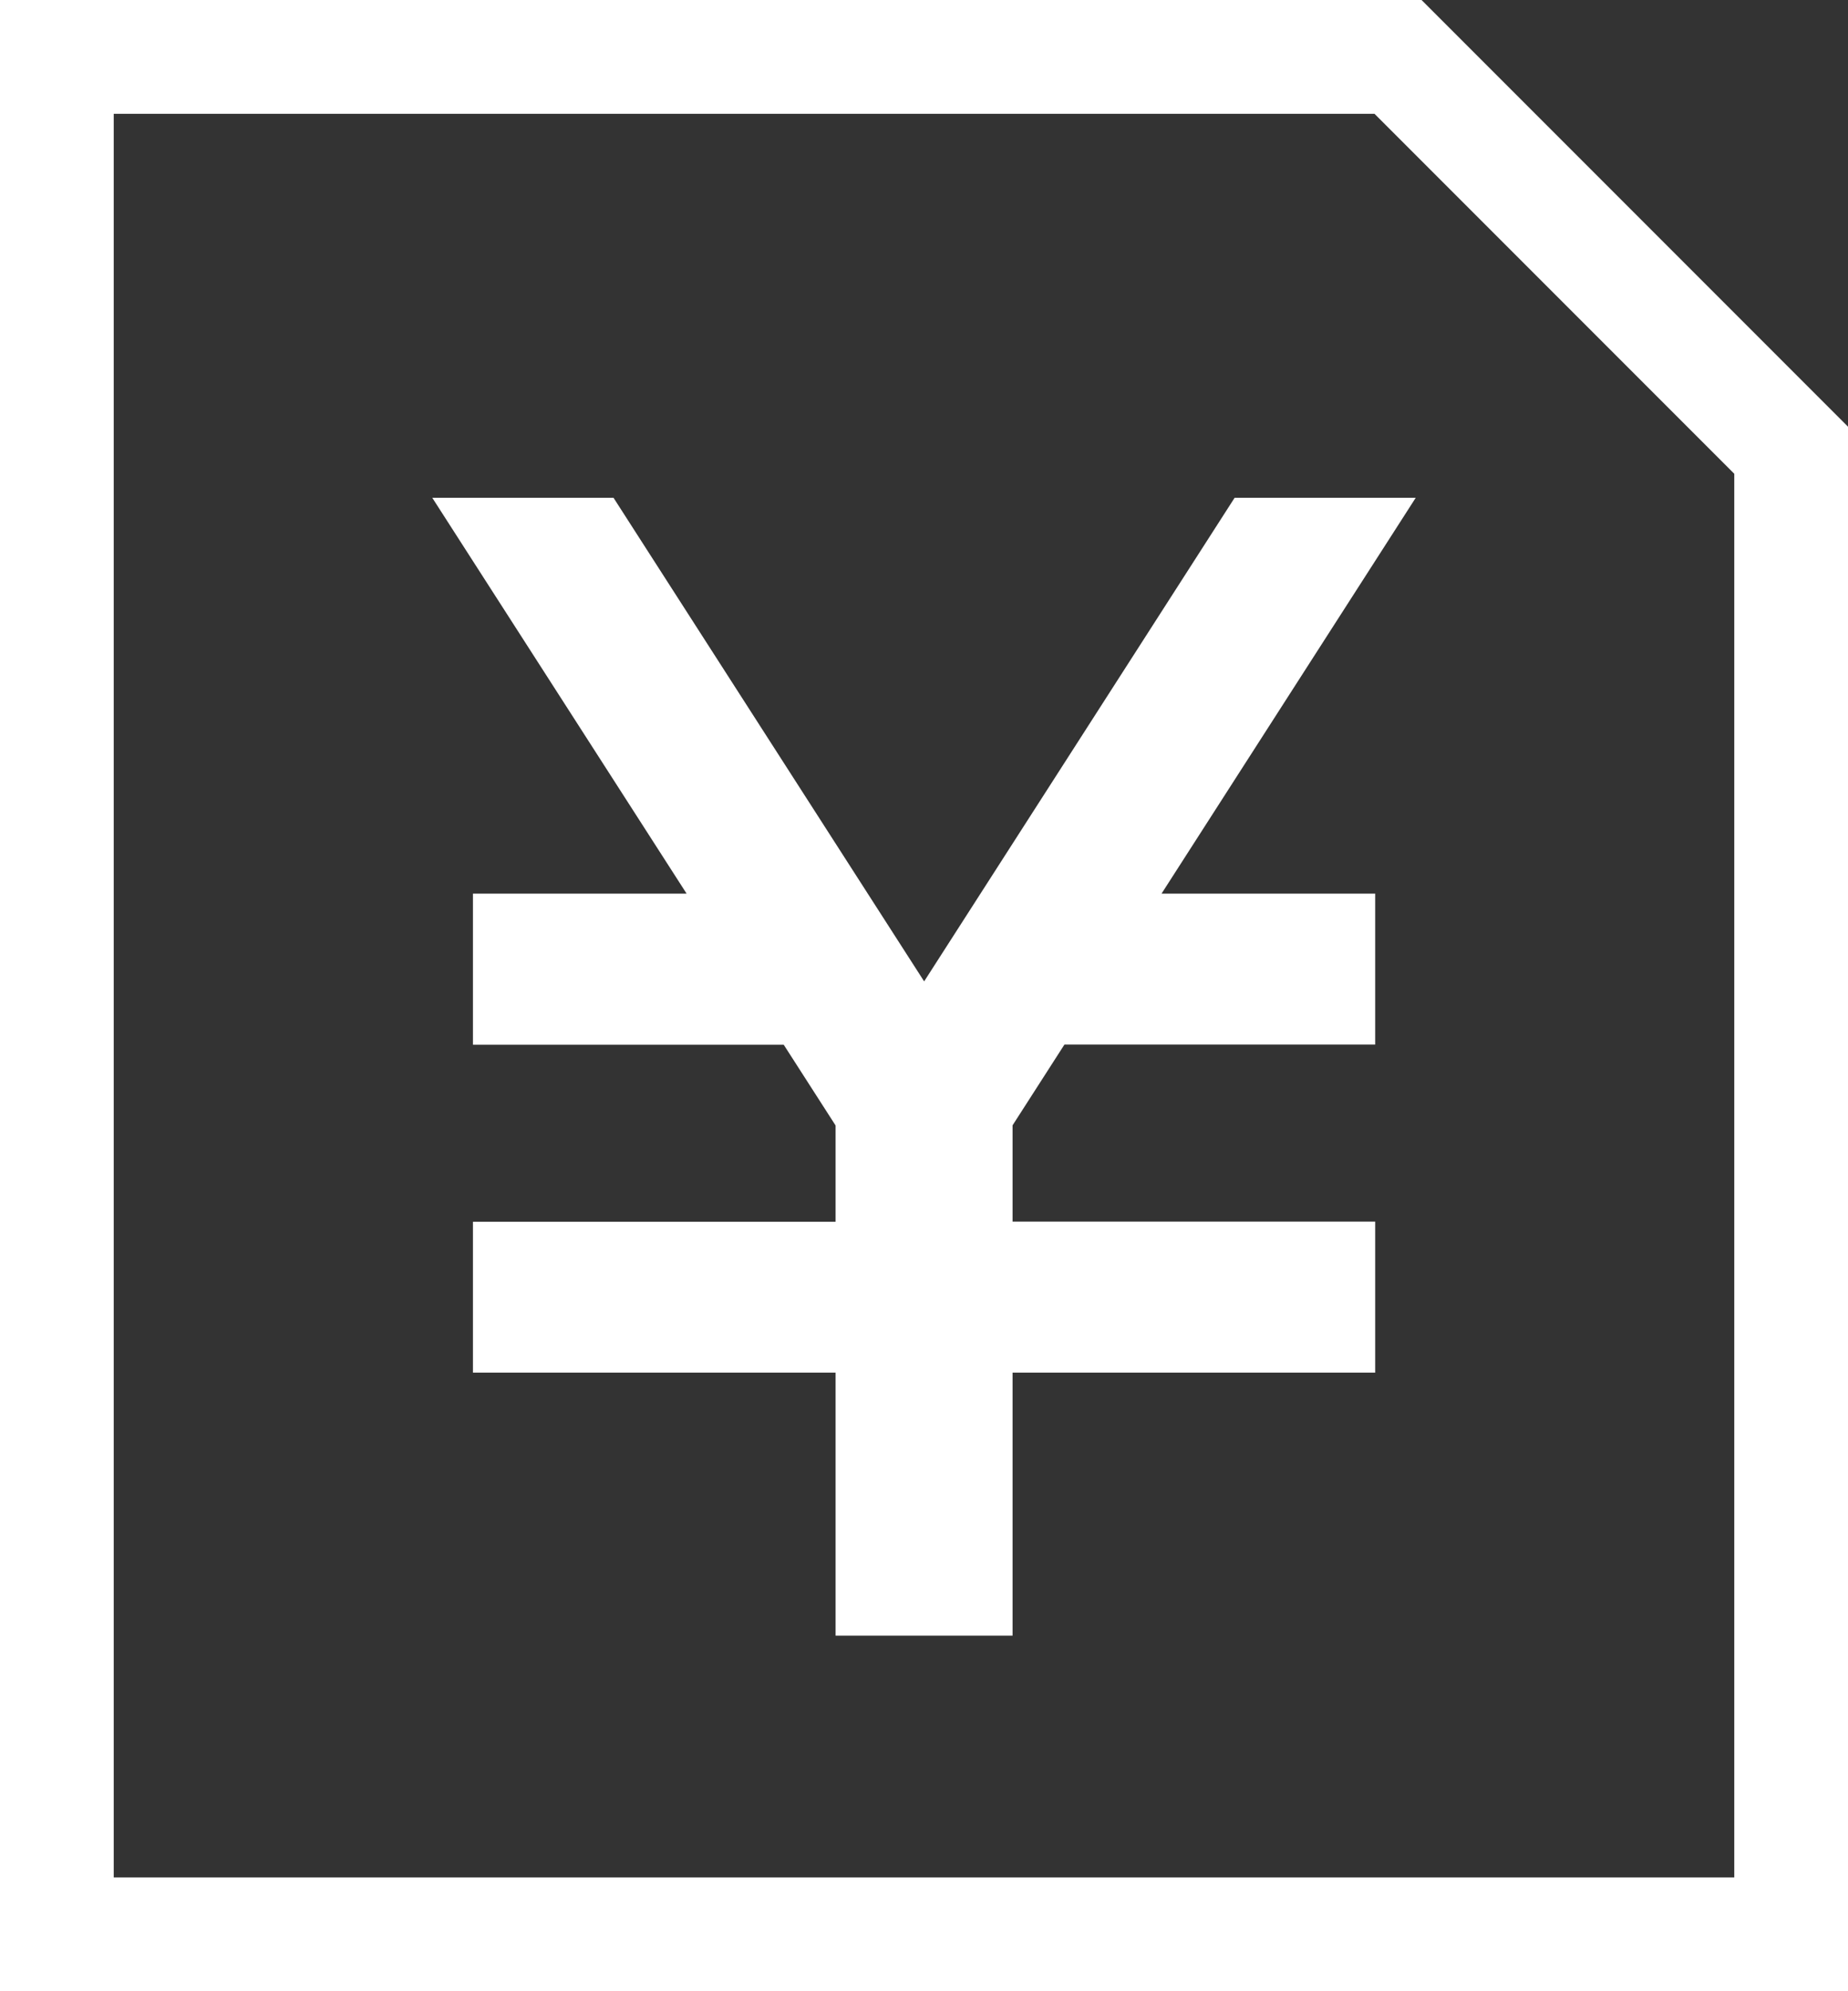
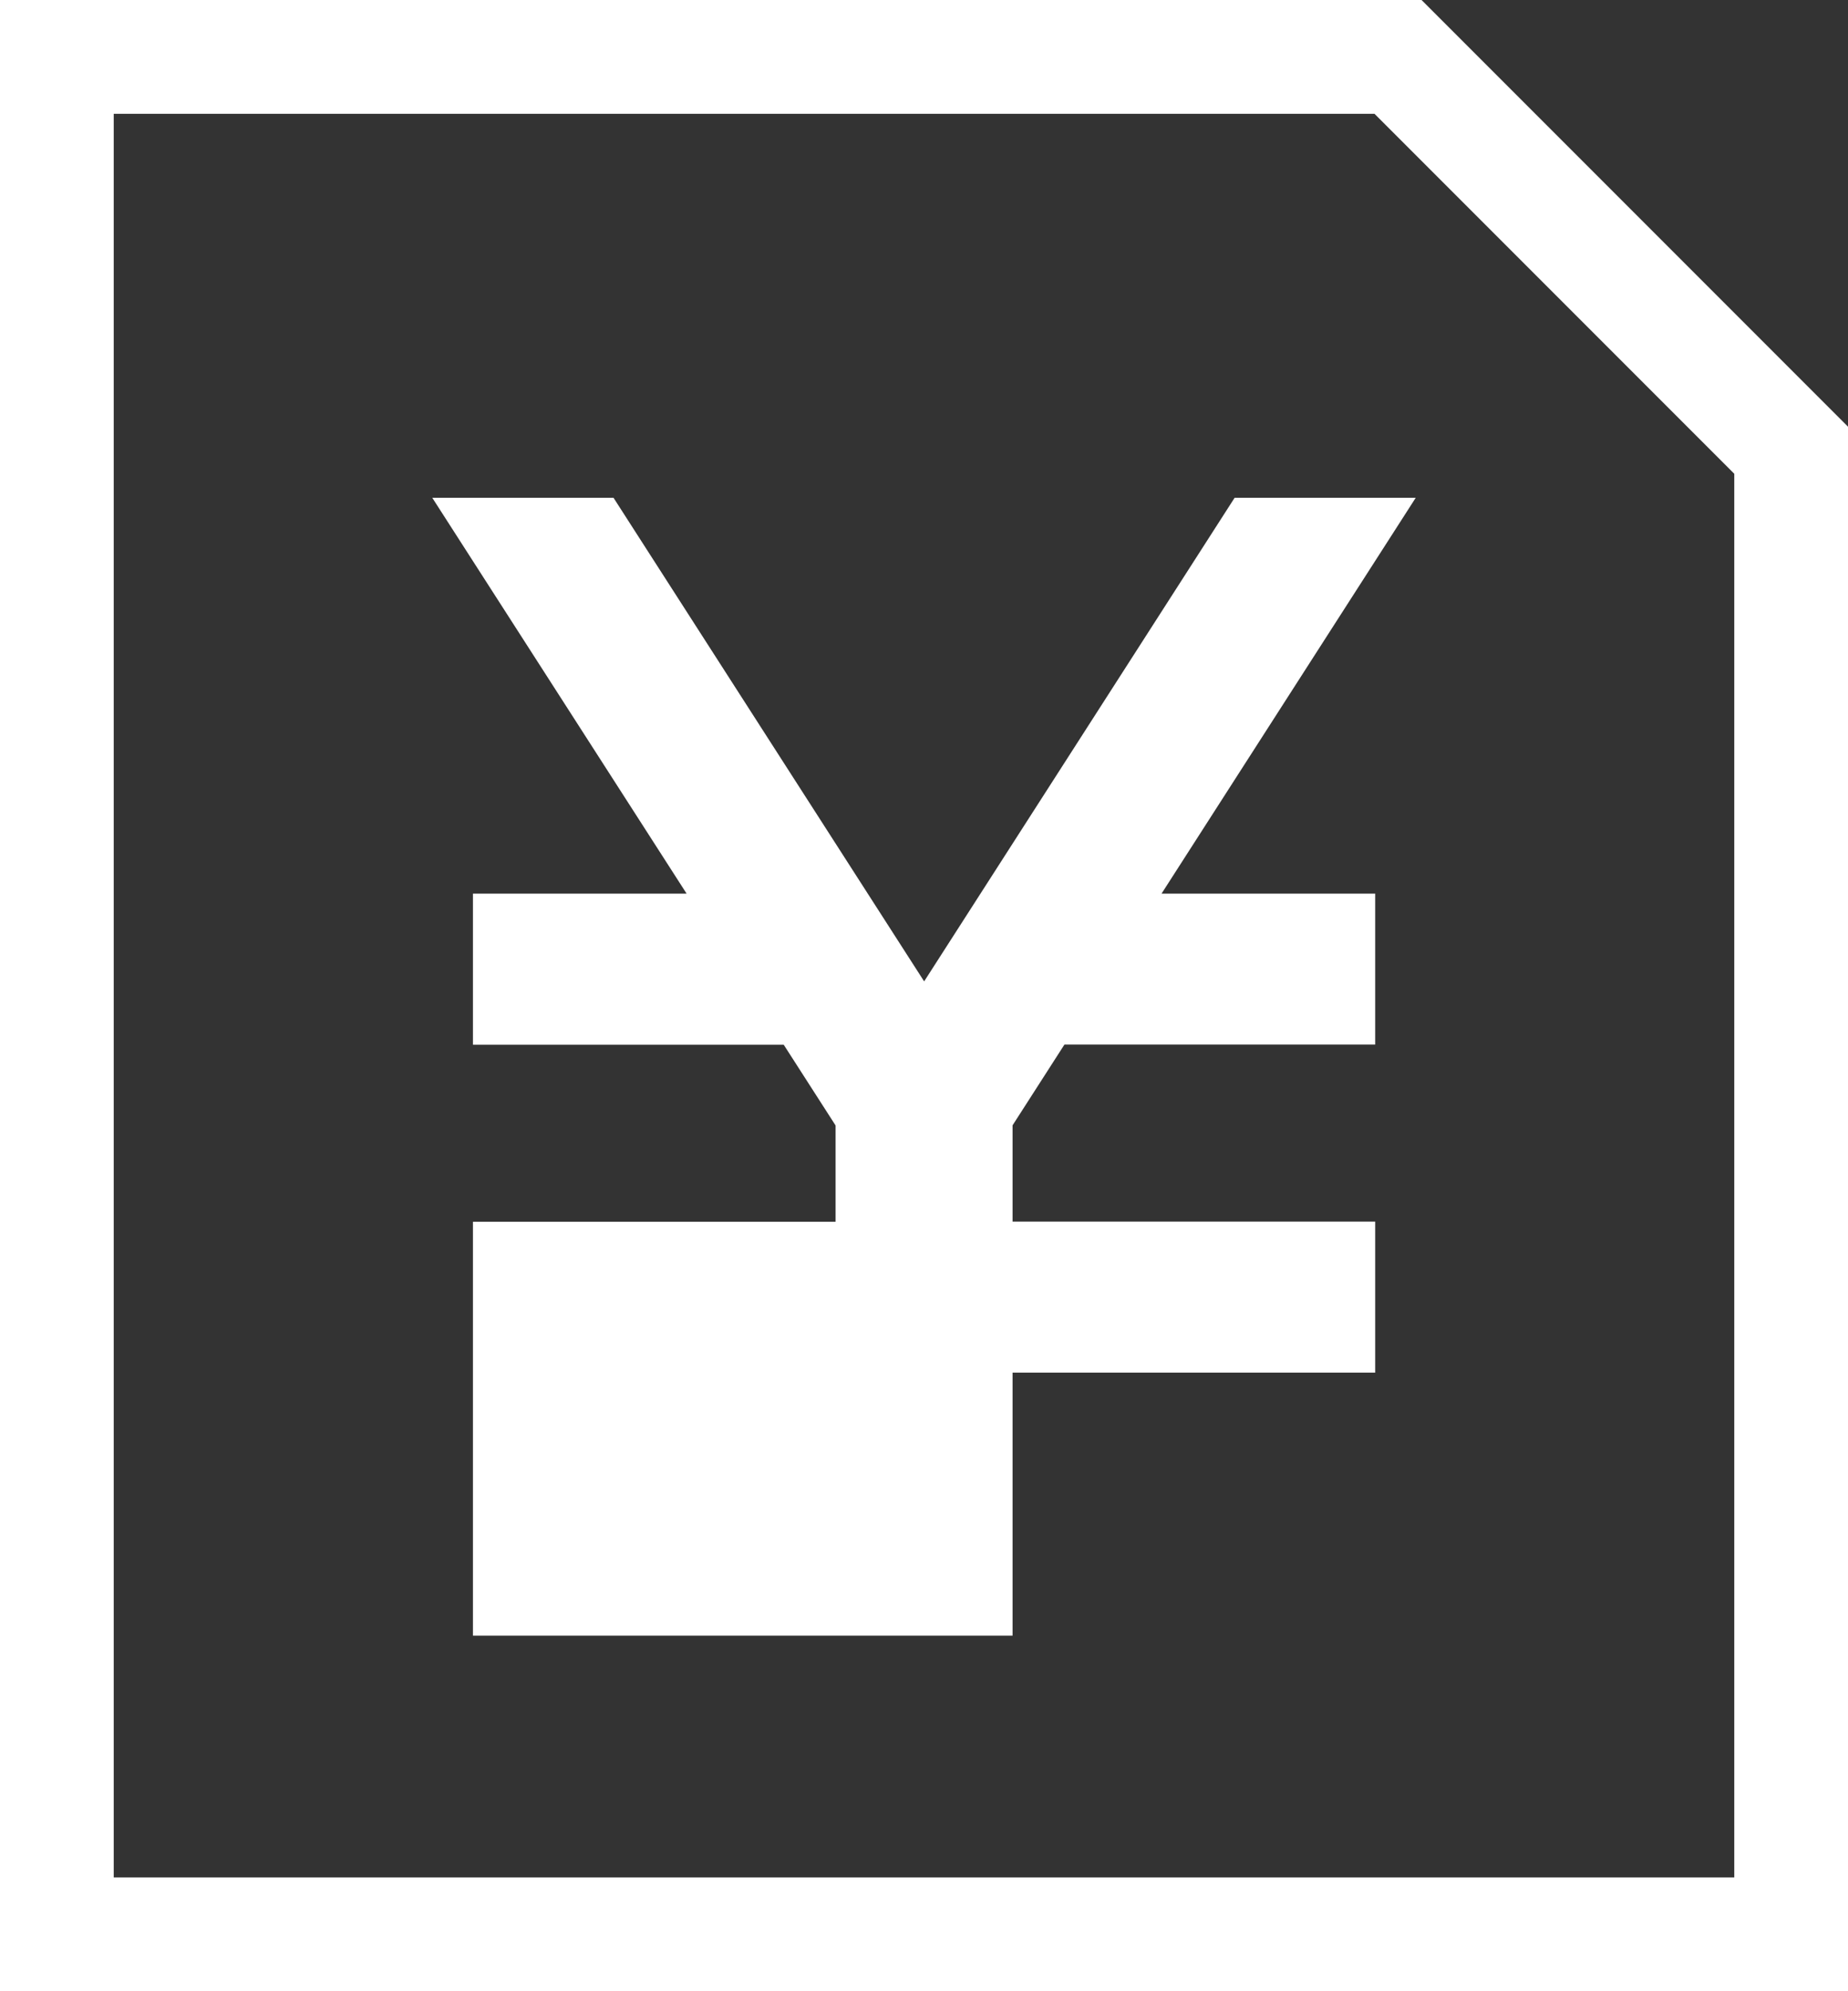
<svg xmlns="http://www.w3.org/2000/svg" width="13" height="14" viewBox="0 0 13 14">
  <rect x="0" y="0" width="13" height="14" fill="#333333" stroke="none" />
  <g id="Group_19687" data-name="Group 19687" transform="translate(-709 -30)">
-     <path id="Path_121412" data-name="Path 121412" d="M5.644,0,3.46,3.4,1.275,0H0L1.789,2.783H.286V3.845H2.472l.365.568v.677H.286V6.151H2.837V8H4.082V6.151H6.633V5.089H4.082V4.412l.365-.568H6.633V2.783H5.13L6.918,0Z" transform="translate(712.041 33.5)" fill="#fff" />
+     <path id="Path_121412" data-name="Path 121412" d="M5.644,0,3.46,3.4,1.275,0H0L1.789,2.783H.286V3.845H2.472l.365.568v.677H.286V6.151V8H4.082V6.151H6.633V5.089H4.082V4.412l.365-.568H6.633V2.783H5.13L6.918,0Z" transform="translate(712.041 33.5)" fill="#fff" />
    <g id="Path_121413" data-name="Path 121413" transform="translate(709 30)" fill="none">
-       <path d="M0,0H10l3,3V14H0Z" stroke="none" />
      <path d="M 0.8 0.8 L 0.8 13.2 L 12.2 13.2 L 12.2 3.331 L 9.669 0.8 L 0.8 0.8 M 0 0 L 10 0 L 13 3 L 13 14 L 0 14 L 0 0 Z" stroke="none" fill="#fff" />
    </g>
  </g>
</svg>